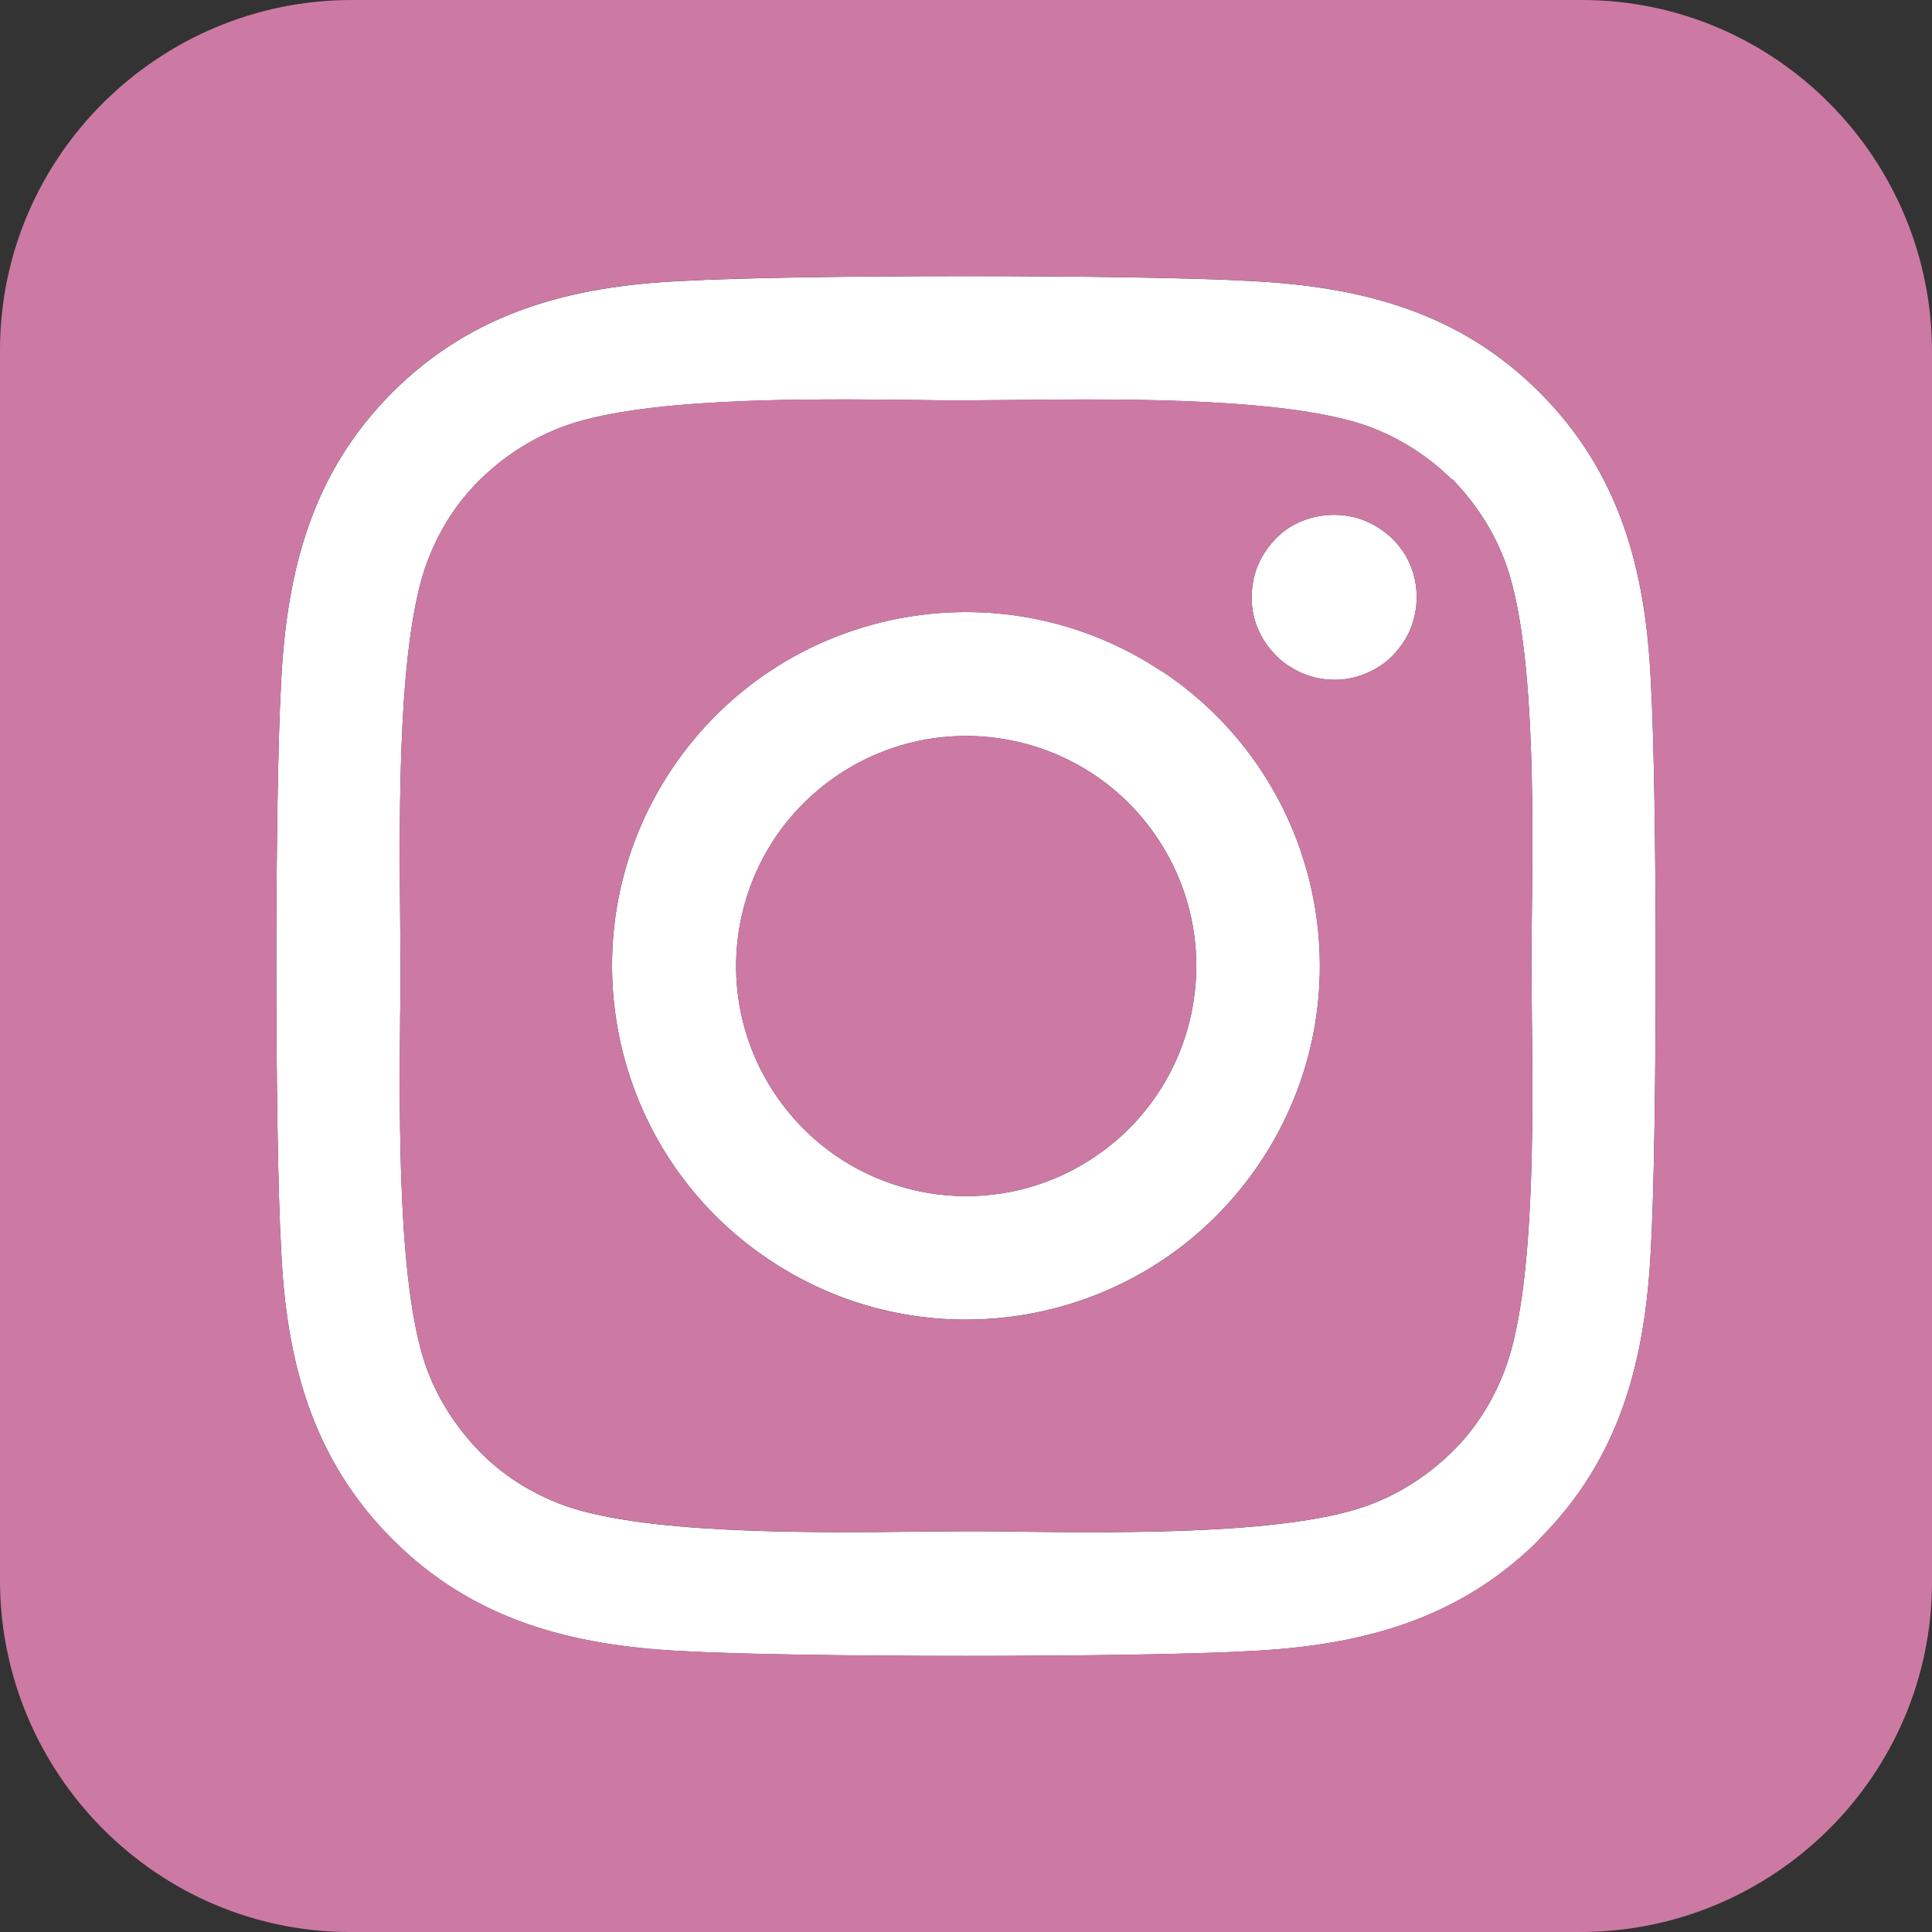
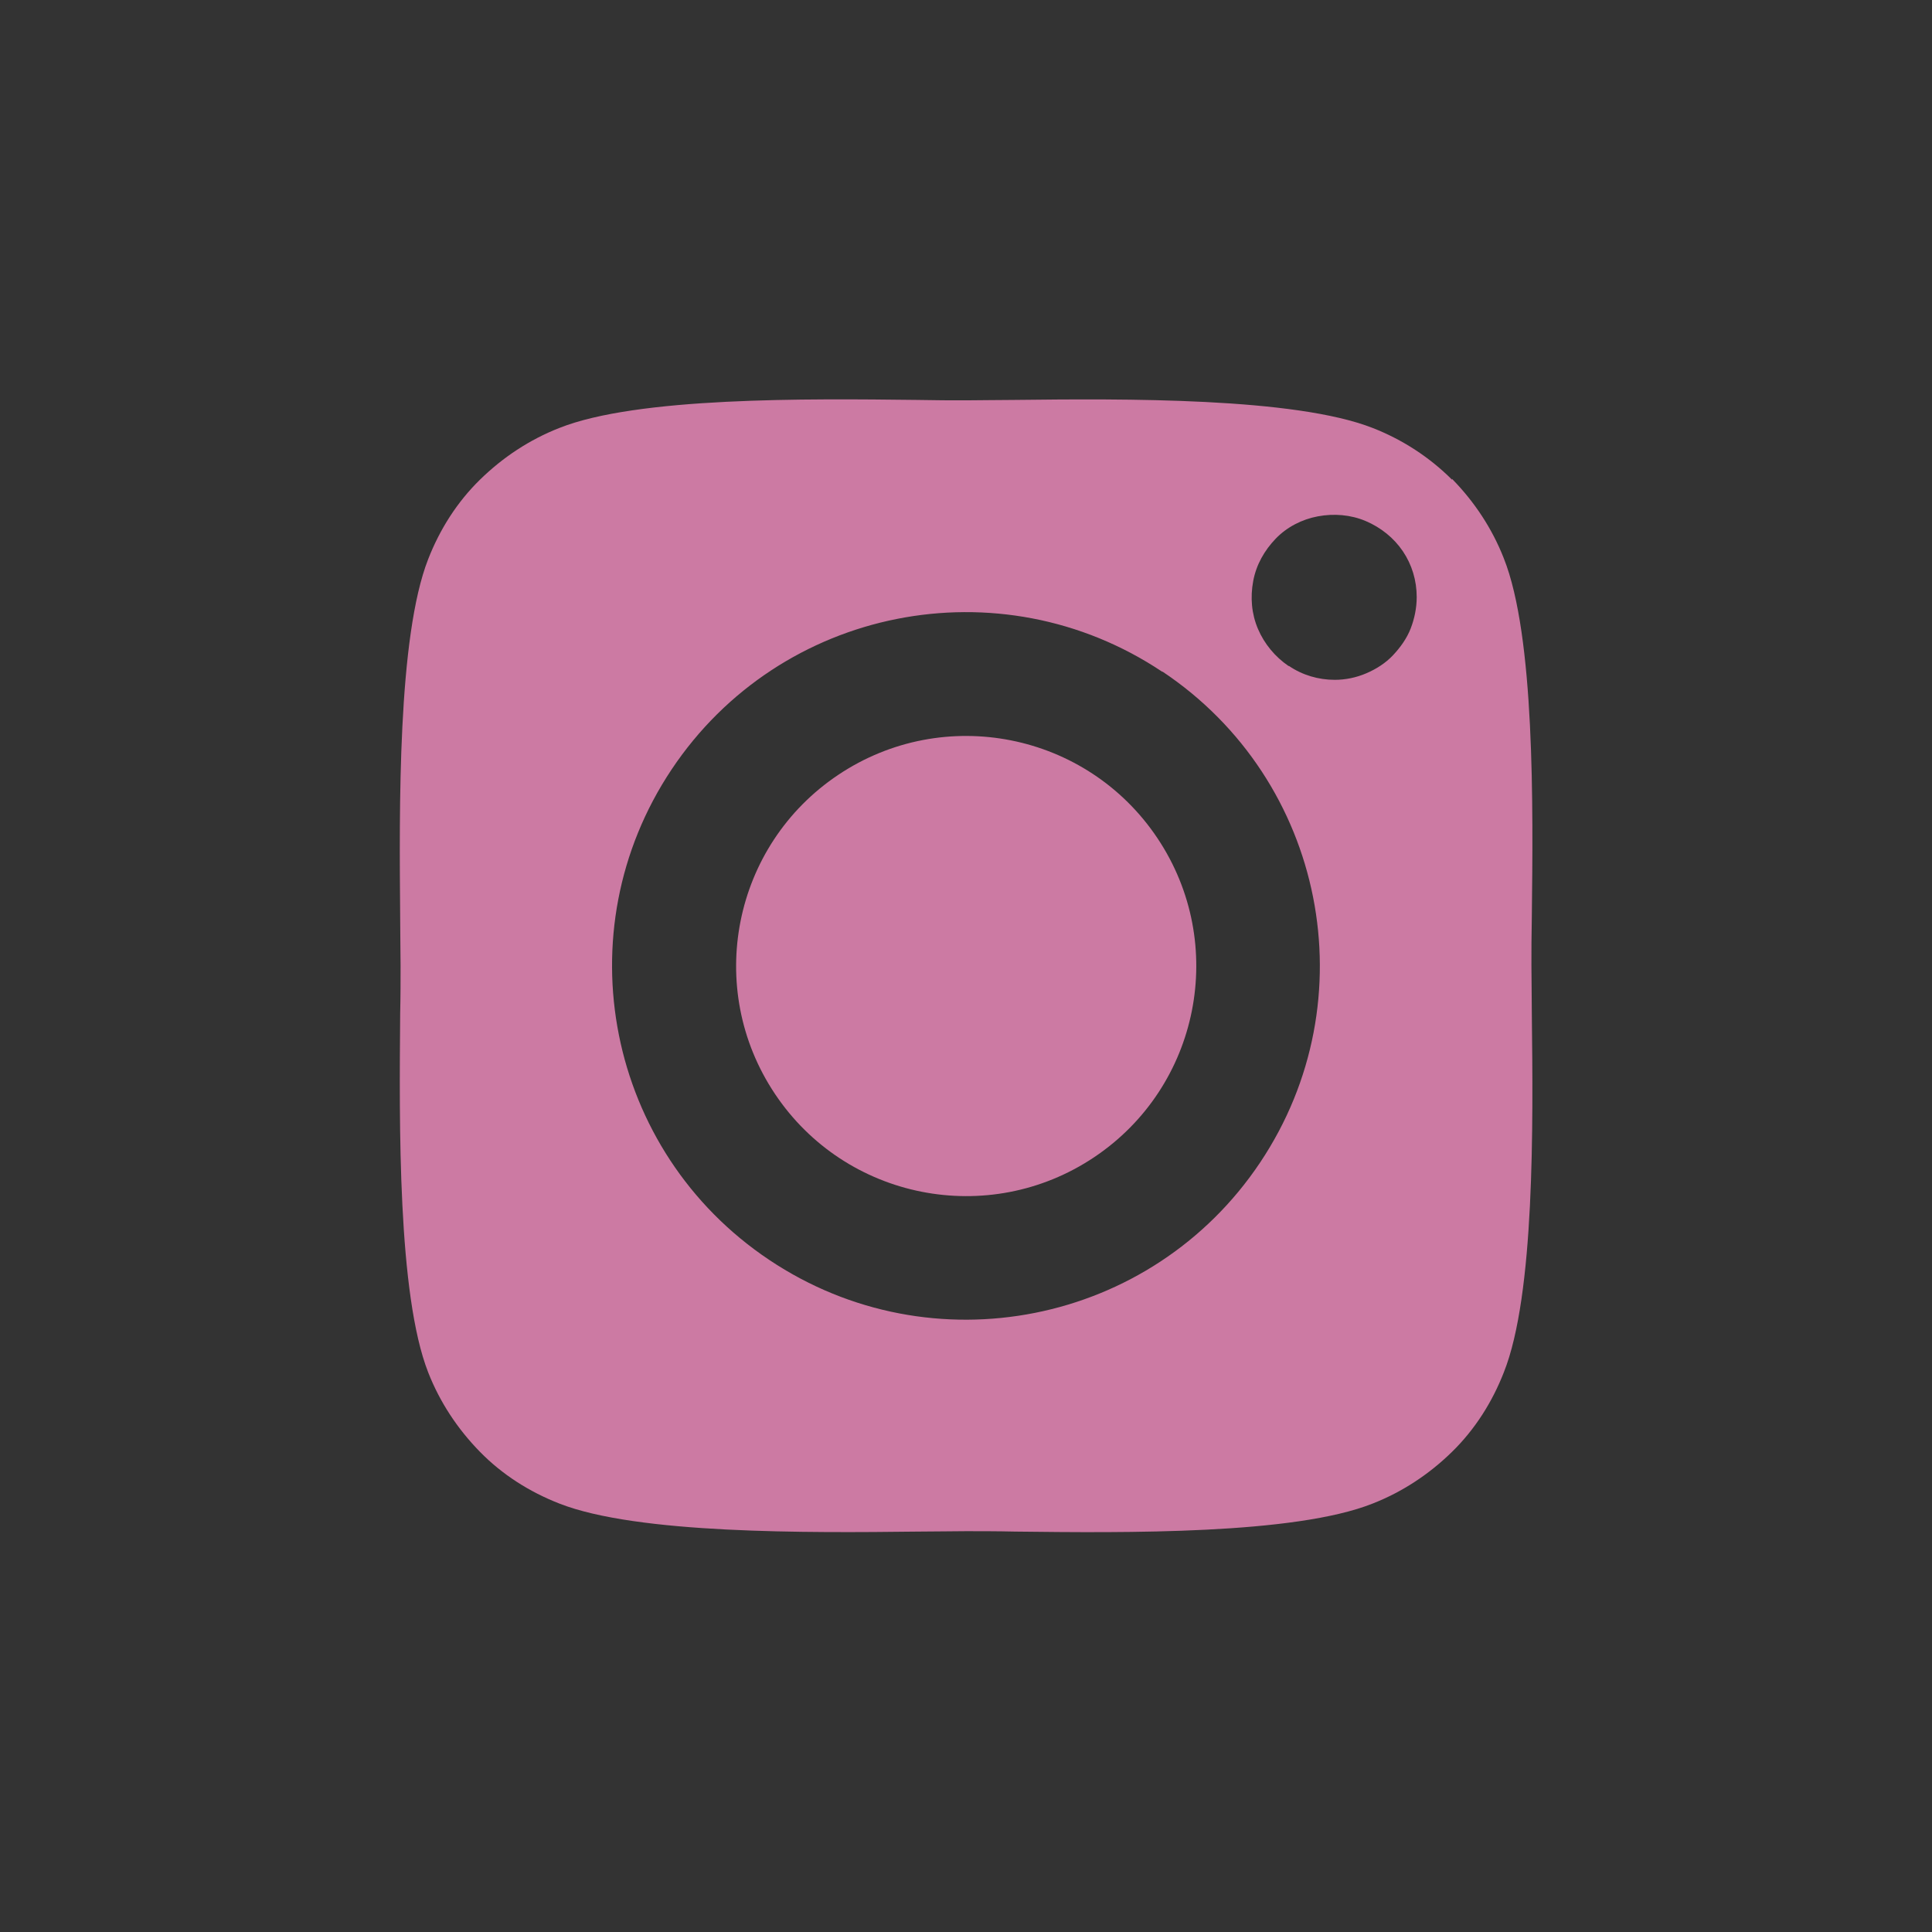
<svg xmlns="http://www.w3.org/2000/svg" id="_レイヤー_2" data-name="レイヤー 2" viewBox="0 0 240.48 240.48">
  <rect x="0" y="0" width="240.48" height="240.48" fill="#333333" stroke="none" />
  <defs>
    <style>
      .cls-1 {
        fill: #fff;
      }

      .cls-2 {
        fill: #cc7aa3;
      }
    </style>
  </defs>
  <g id="_レイヤー_1-2" data-name="レイヤー 1">
    <g>
-       <path class="cls-1" d="M95.76,156.82c20.22,13.52,47.57,8.09,61.09-12.13s8.09-47.57-12.13-61.09h-.06c-20.22-13.5-47.56-8.06-61.06,12.16s-8.06,47.56,12.16,61.06ZM104.35,96.44c13.15-8.79,30.93-5.26,39.72,7.89,8.79,13.15,5.26,30.93-7.89,39.72-13.15,8.79-30.93,5.26-39.72-7.89-8.79-13.15-5.26-30.93,7.89-39.72Z" />
-       <path class="cls-1" d="M48.85,191.61c10.03,10.04,22.22,13.2,35.96,13.9,14.18.81,56.69.81,70.86,0,13.74-.69,25.92-3.86,35.96-13.9h0v-.06c10.04-10.03,13.15-22.22,13.85-35.96.81-14.22.81-56.68,0-70.8-.64-13.74-3.81-25.92-13.85-35.96-10.03-10.04-22.22-13.15-35.96-13.85-14.18-.81-56.69-.81-70.86,0-13.68.64-25.92,3.82-35.96,13.85-10.04,10.03-13.15,22.22-13.85,35.96-.81,14.18-.81,56.69,0,70.86.64,13.74,3.82,25.92,13.85,35.96ZM49.81,114.26c-.11-13.69-.32-34.94,3.49-44.66,1.45-3.71,3.59-7.09,6.44-9.88s6.18-4.99,9.88-6.44c9.72-3.87,30.81-3.65,44.5-3.49,2.26.05,4.35.05,6.12.05s3.81-.05,6.01-.05c13.69-.16,34.89-.32,44.61,3.49,3.71,1.45,7.09,3.65,9.88,6.44v-.1c2.79,2.85,4.99,6.18,6.44,9.88,3.87,9.71,3.65,30.86,3.49,44.55-.05,2.31-.05,4.35-.05,6.12s.05,3.87.05,6.12c.16,13.74.37,34.89-3.49,44.55-1.45,3.71-3.59,7.09-6.44,9.88s-6.18,4.99-9.88,6.44c-9.72,3.87-30.81,3.65-44.5,3.49-2.26-.05-4.35-.05-6.12-.05s-3.81.05-6.01.05c-13.69.16-34.89.32-44.61-3.49-3.71-1.45-7.09-3.59-9.88-6.44-2.79-2.85-4.99-6.18-6.44-9.88-3.81-9.72-3.6-30.97-3.49-44.66.05-2.2.05-4.24.05-5.96s-.05-3.76-.05-5.96Z" />
-       <path class="cls-1" d="M160.39,82.9h.06c1.66,1.13,3.65,1.72,5.69,1.72,1.34,0,2.68-.28,3.92-.81s2.42-1.28,3.33-2.25c.91-.97,1.72-2.09,2.2-3.33s.75-2.58.75-3.92c0-2.04-.59-4.02-1.72-5.69-1.13-1.67-2.74-2.96-4.62-3.76s-3.97-.96-5.96-.59-3.87,1.34-5.26,2.79c-1.39,1.45-2.41,3.22-2.79,5.26s-.21,4.08.59,5.96,2.15,3.49,3.81,4.62Z" />
      <path class="cls-2" d="M136.18,144.05c13.15-8.79,16.68-26.57,7.89-39.72-8.79-13.15-26.57-16.68-39.72-7.89-13.15,8.79-16.68,26.57-7.89,39.72,8.79,13.15,26.57,16.68,39.72,7.89Z" />
      <path class="cls-2" d="M53.3,170.83c1.45,3.7,3.65,7.03,6.44,9.88,2.79,2.85,6.17,4.99,9.88,6.44,9.72,3.81,30.92,3.65,44.61,3.49,2.2,0,4.24-.05,6.01-.05s3.86,0,6.12.05c13.69.16,34.78.38,44.5-3.49,3.7-1.45,7.03-3.65,9.88-6.44s4.99-6.17,6.44-9.88c3.86-9.66,3.65-30.81,3.49-44.55,0-2.25-.05-4.35-.05-6.12s0-3.81.05-6.12c.16-13.69.38-34.84-3.49-44.55-1.45-3.7-3.65-7.03-6.44-9.88v.1c-2.79-2.79-6.17-4.99-9.88-6.44-9.72-3.81-30.92-3.65-44.61-3.49-2.2,0-4.24.05-6.01.05s-3.86,0-6.12-.05c-13.69-.16-34.78-.38-44.5,3.49-3.7,1.45-7.03,3.65-9.88,6.44s-4.99,6.17-6.44,9.88c-3.81,9.72-3.6,30.97-3.49,44.66,0,2.2.05,4.24.05,5.96s0,3.76-.05,5.96c-.11,13.69-.32,34.94,3.49,44.66ZM155.99,72.32c.38-2.04,1.4-3.81,2.79-5.26,1.39-1.45,3.27-2.42,5.26-2.79s4.08-.21,5.96.59,3.49,2.09,4.62,3.76c1.13,1.67,1.72,3.65,1.72,5.69,0,1.34-.27,2.68-.75,3.92s-1.29,2.36-2.2,3.33c-.91.97-2.09,1.72-3.33,2.25s-2.58.81-3.92.81c-2.04,0-4.03-.59-5.69-1.72h-.06c-1.66-1.13-3.01-2.74-3.81-4.62s-.97-3.92-.59-5.96ZM83.6,95.77c13.5-20.22,40.84-25.66,61.06-12.16h.06c20.22,13.52,25.65,40.87,12.13,61.09s-40.87,25.65-61.09,12.13c-20.22-13.5-25.66-40.84-12.16-61.06Z" />
-       <path class="cls-2" d="M196.99,0H43.87C19.82-.05.05,19.45,0,43.49v153.12c-.05,24.05,19.45,43.82,43.49,43.87h153.12c24.1.05,43.82-19.45,43.87-43.49V43.87C240.53,19.77,221.04.05,196.99,0ZM205.48,155.58c-.7,13.74-3.81,25.93-13.85,35.96v.05h0c-10.04,10.05-22.22,13.22-35.96,13.91-14.17.81-56.68.81-70.86,0-13.74-.7-25.93-3.86-35.96-13.9s-13.21-22.22-13.85-35.96c-.81-14.17-.81-56.68,0-70.86.7-13.74,3.81-25.93,13.85-35.96,10.04-10.03,22.28-13.21,35.96-13.85,14.17-.81,56.68-.81,70.86,0,13.74.7,25.93,3.81,35.96,13.85,10.04,10.04,13.21,22.22,13.85,35.96.81,14.12.81,56.58,0,70.8Z" />
    </g>
  </g>
</svg>